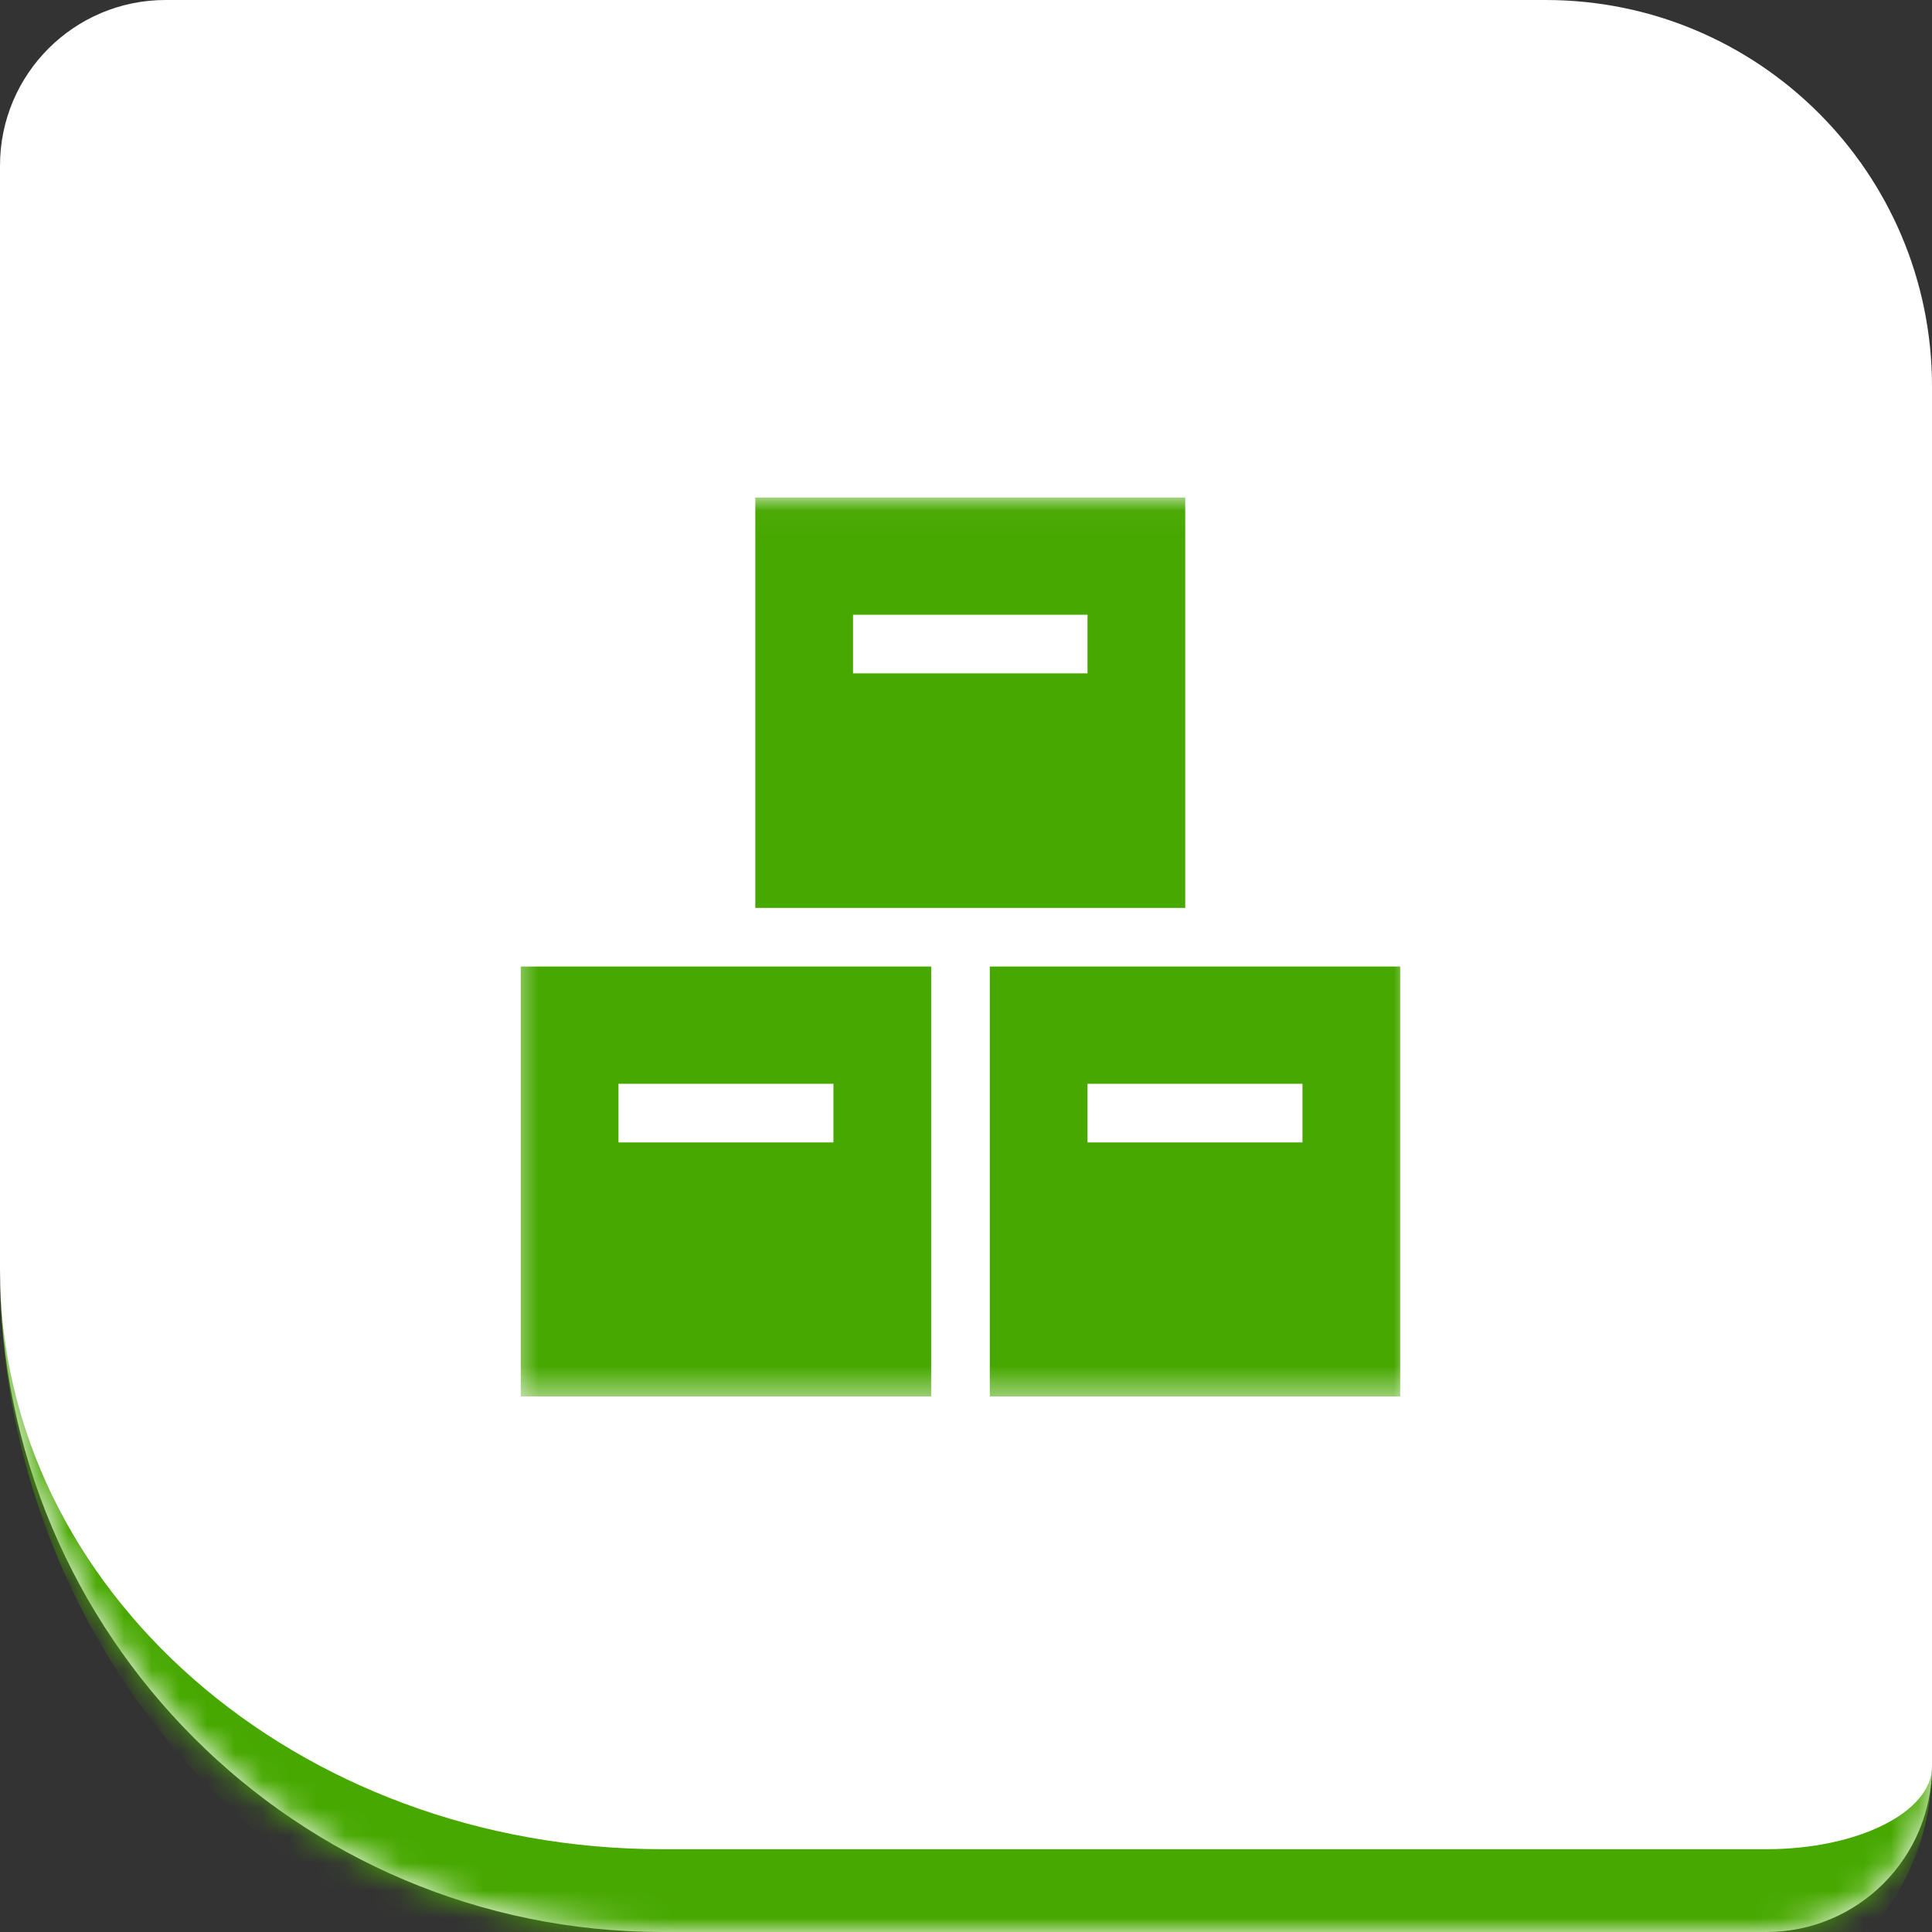
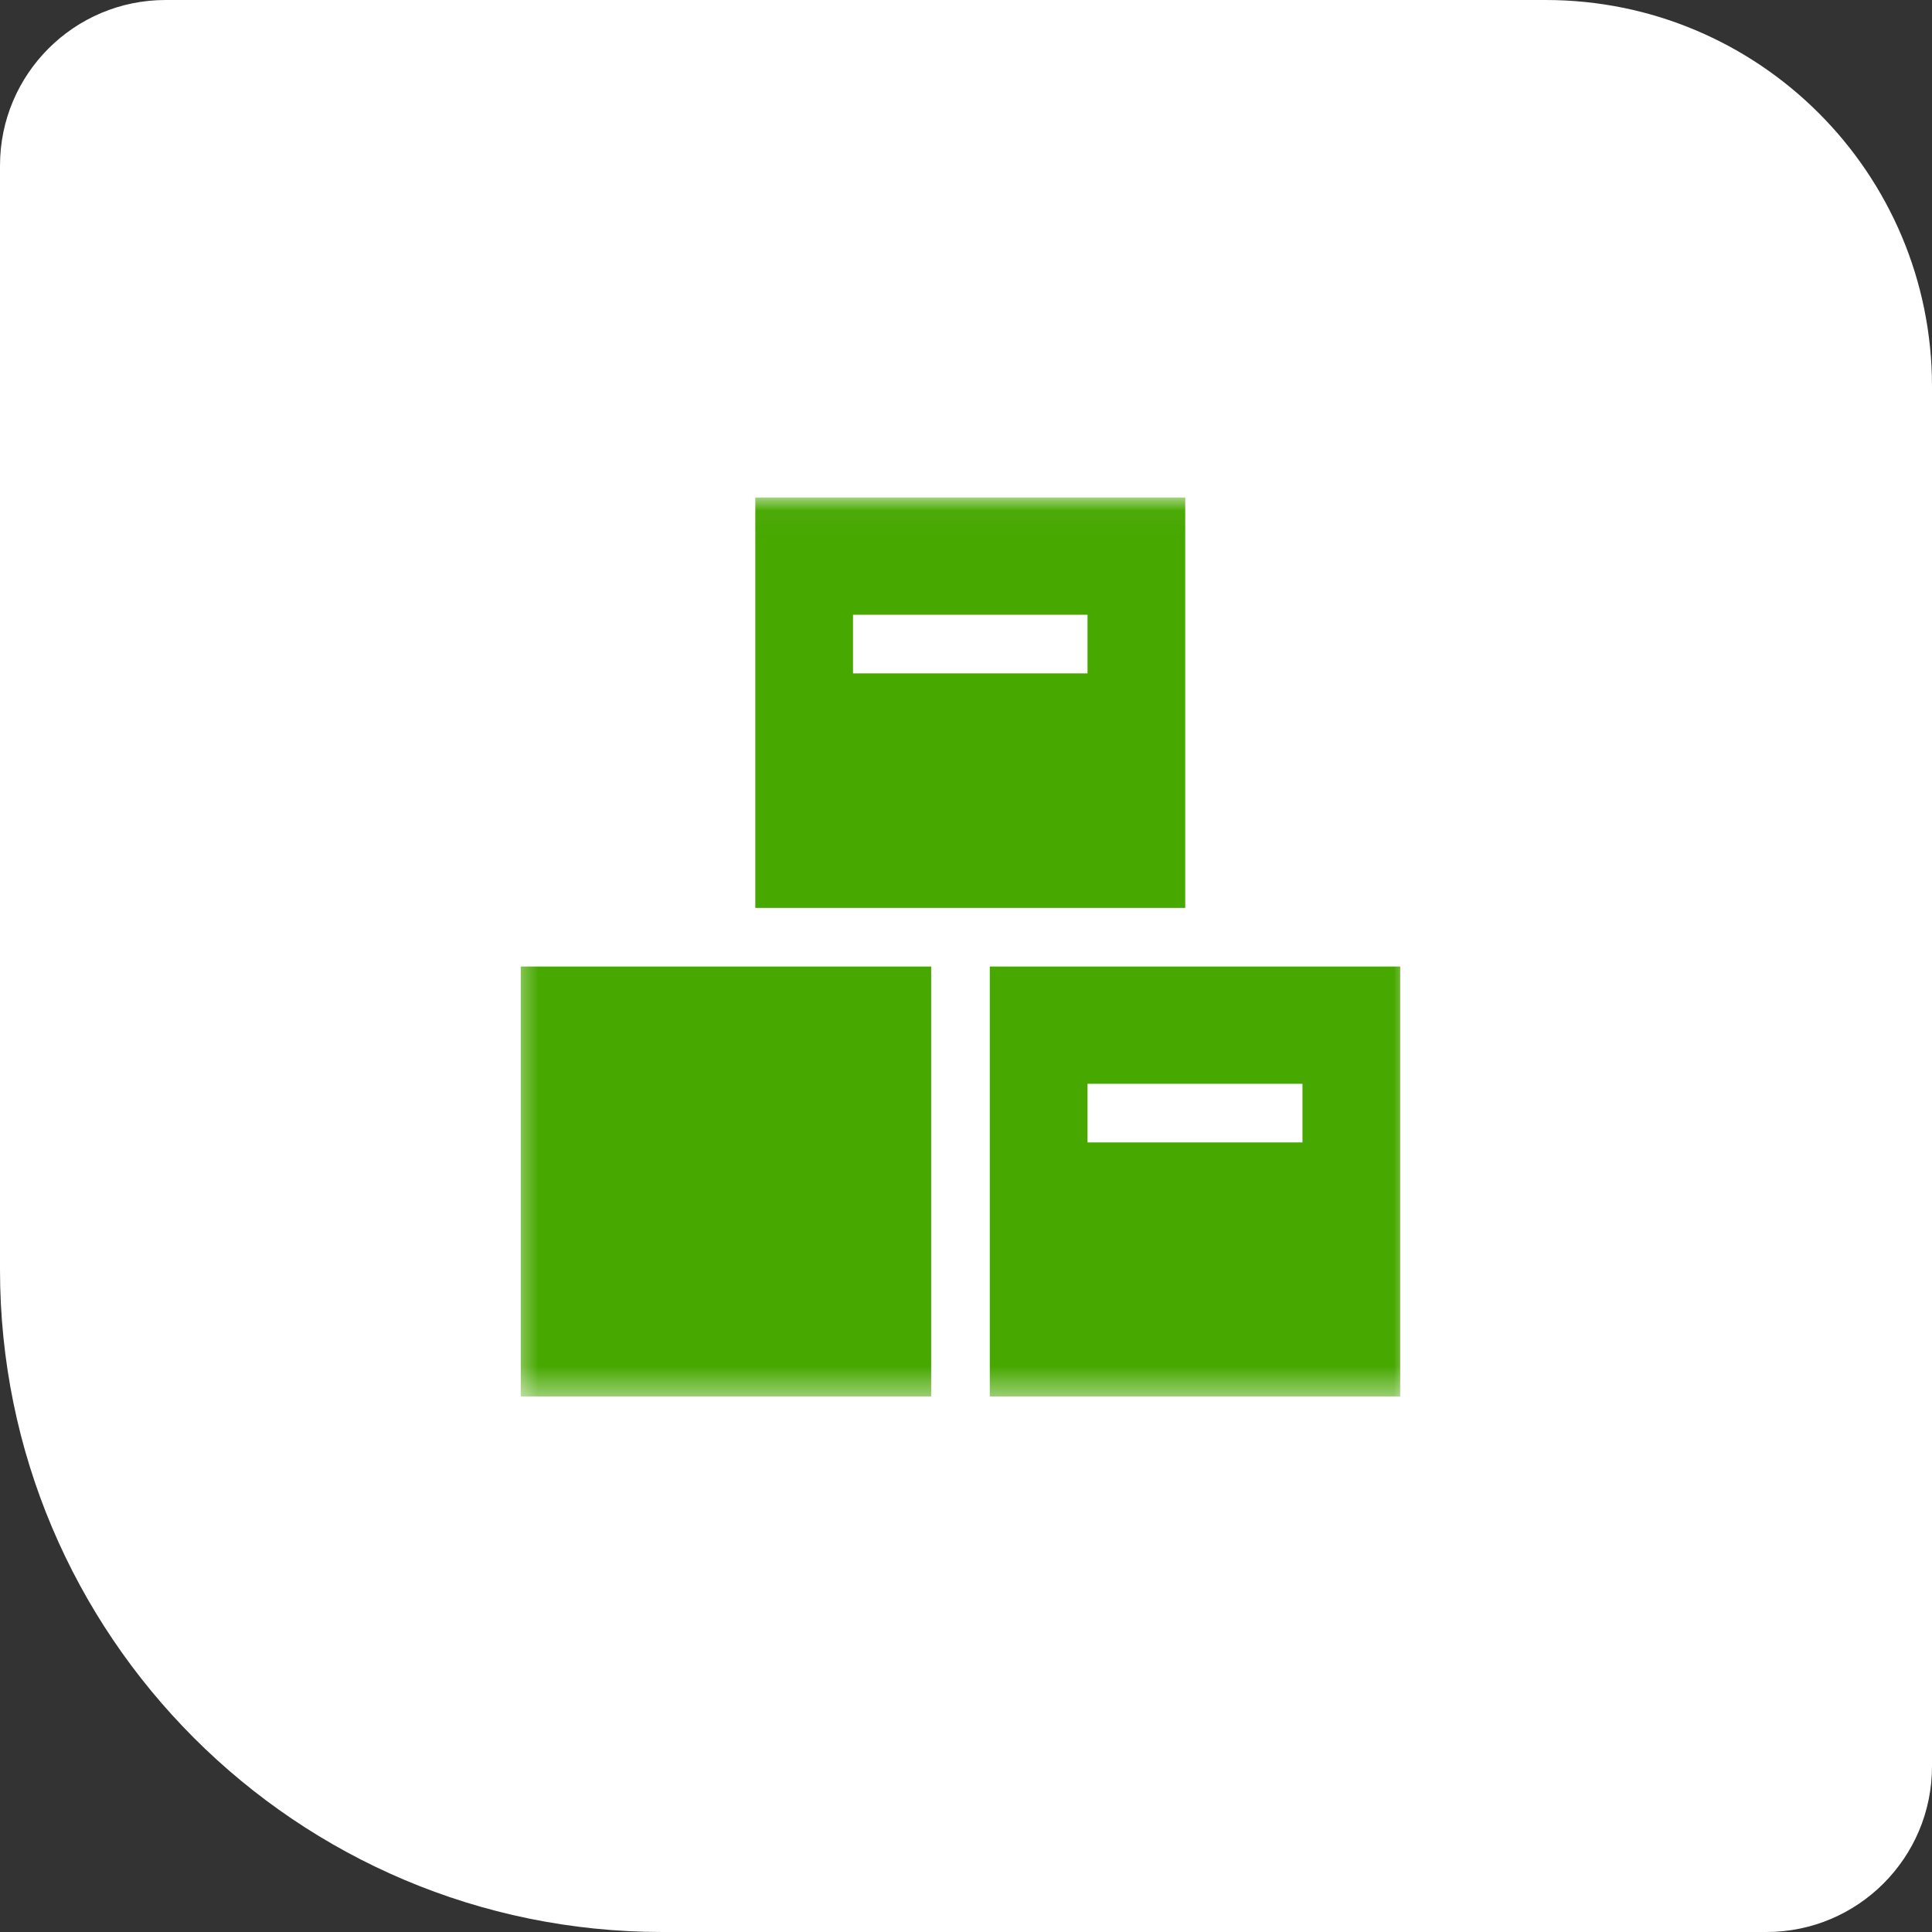
<svg xmlns="http://www.w3.org/2000/svg" width="70" height="70" viewBox="0 0 70 70" fill="none">
  <rect x="0" y="0" width="70" height="70" fill="#333333" stroke="none" />
  <mask id="path-1-inside-1_572_18026" fill="white">
    <path d="M0 6C0 2.686 2.686 0 6 0H56C63.732 0 70 6.268 70 14V64C70 67.314 67.314 70 64 70H24C10.745 70 0 59.255 0 46V6Z" />
  </mask>
  <path d="M0 6C0 2.686 2.686 0 6 0H56C63.732 0 70 6.268 70 14V64C70 67.314 67.314 70 64 70H24C10.745 70 0 59.255 0 46V6Z" fill="white" />
-   <path d="M0 0H70H0ZM70 64C70 68.971 65.971 73 61 73H27C12.088 73 0 60.912 0 46C0 57.598 10.745 67 24 67H64C67.314 67 70 65.657 70 64ZM0 70V0V70ZM70 0V70V0Z" fill="#47A800" mask="url(#path-1-inside-1_572_18026)" />
  <mask id="mask0_572_18026" style="mask-type:luminance" maskUnits="userSpaceOnUse" x="18" y="18" width="34" height="33">
    <path d="M51.086 18.026H18.514V50.597H51.086V18.026Z" fill="white" />
  </mask>
  <g mask="url(#mask0_572_18026)">
    <path d="M27.366 18.025V32.895H42.943V18.025H27.366ZM39.403 24.398H30.906V22.274H39.403V24.398Z" fill="#47A800" />
-     <path d="M18.868 35.019V50.597H33.738V35.019H18.868ZM30.197 41.392H22.409V39.268H30.197V41.392Z" fill="#47A800" />
+     <path d="M18.868 35.019V50.597H33.738V35.019H18.868ZM30.197 41.392V39.268H30.197V41.392Z" fill="#47A800" />
    <path d="M35.862 35.019V50.597H50.732V35.019H35.862ZM47.191 41.392H39.403V39.268H47.191V41.392Z" fill="#47A800" />
  </g>
</svg>